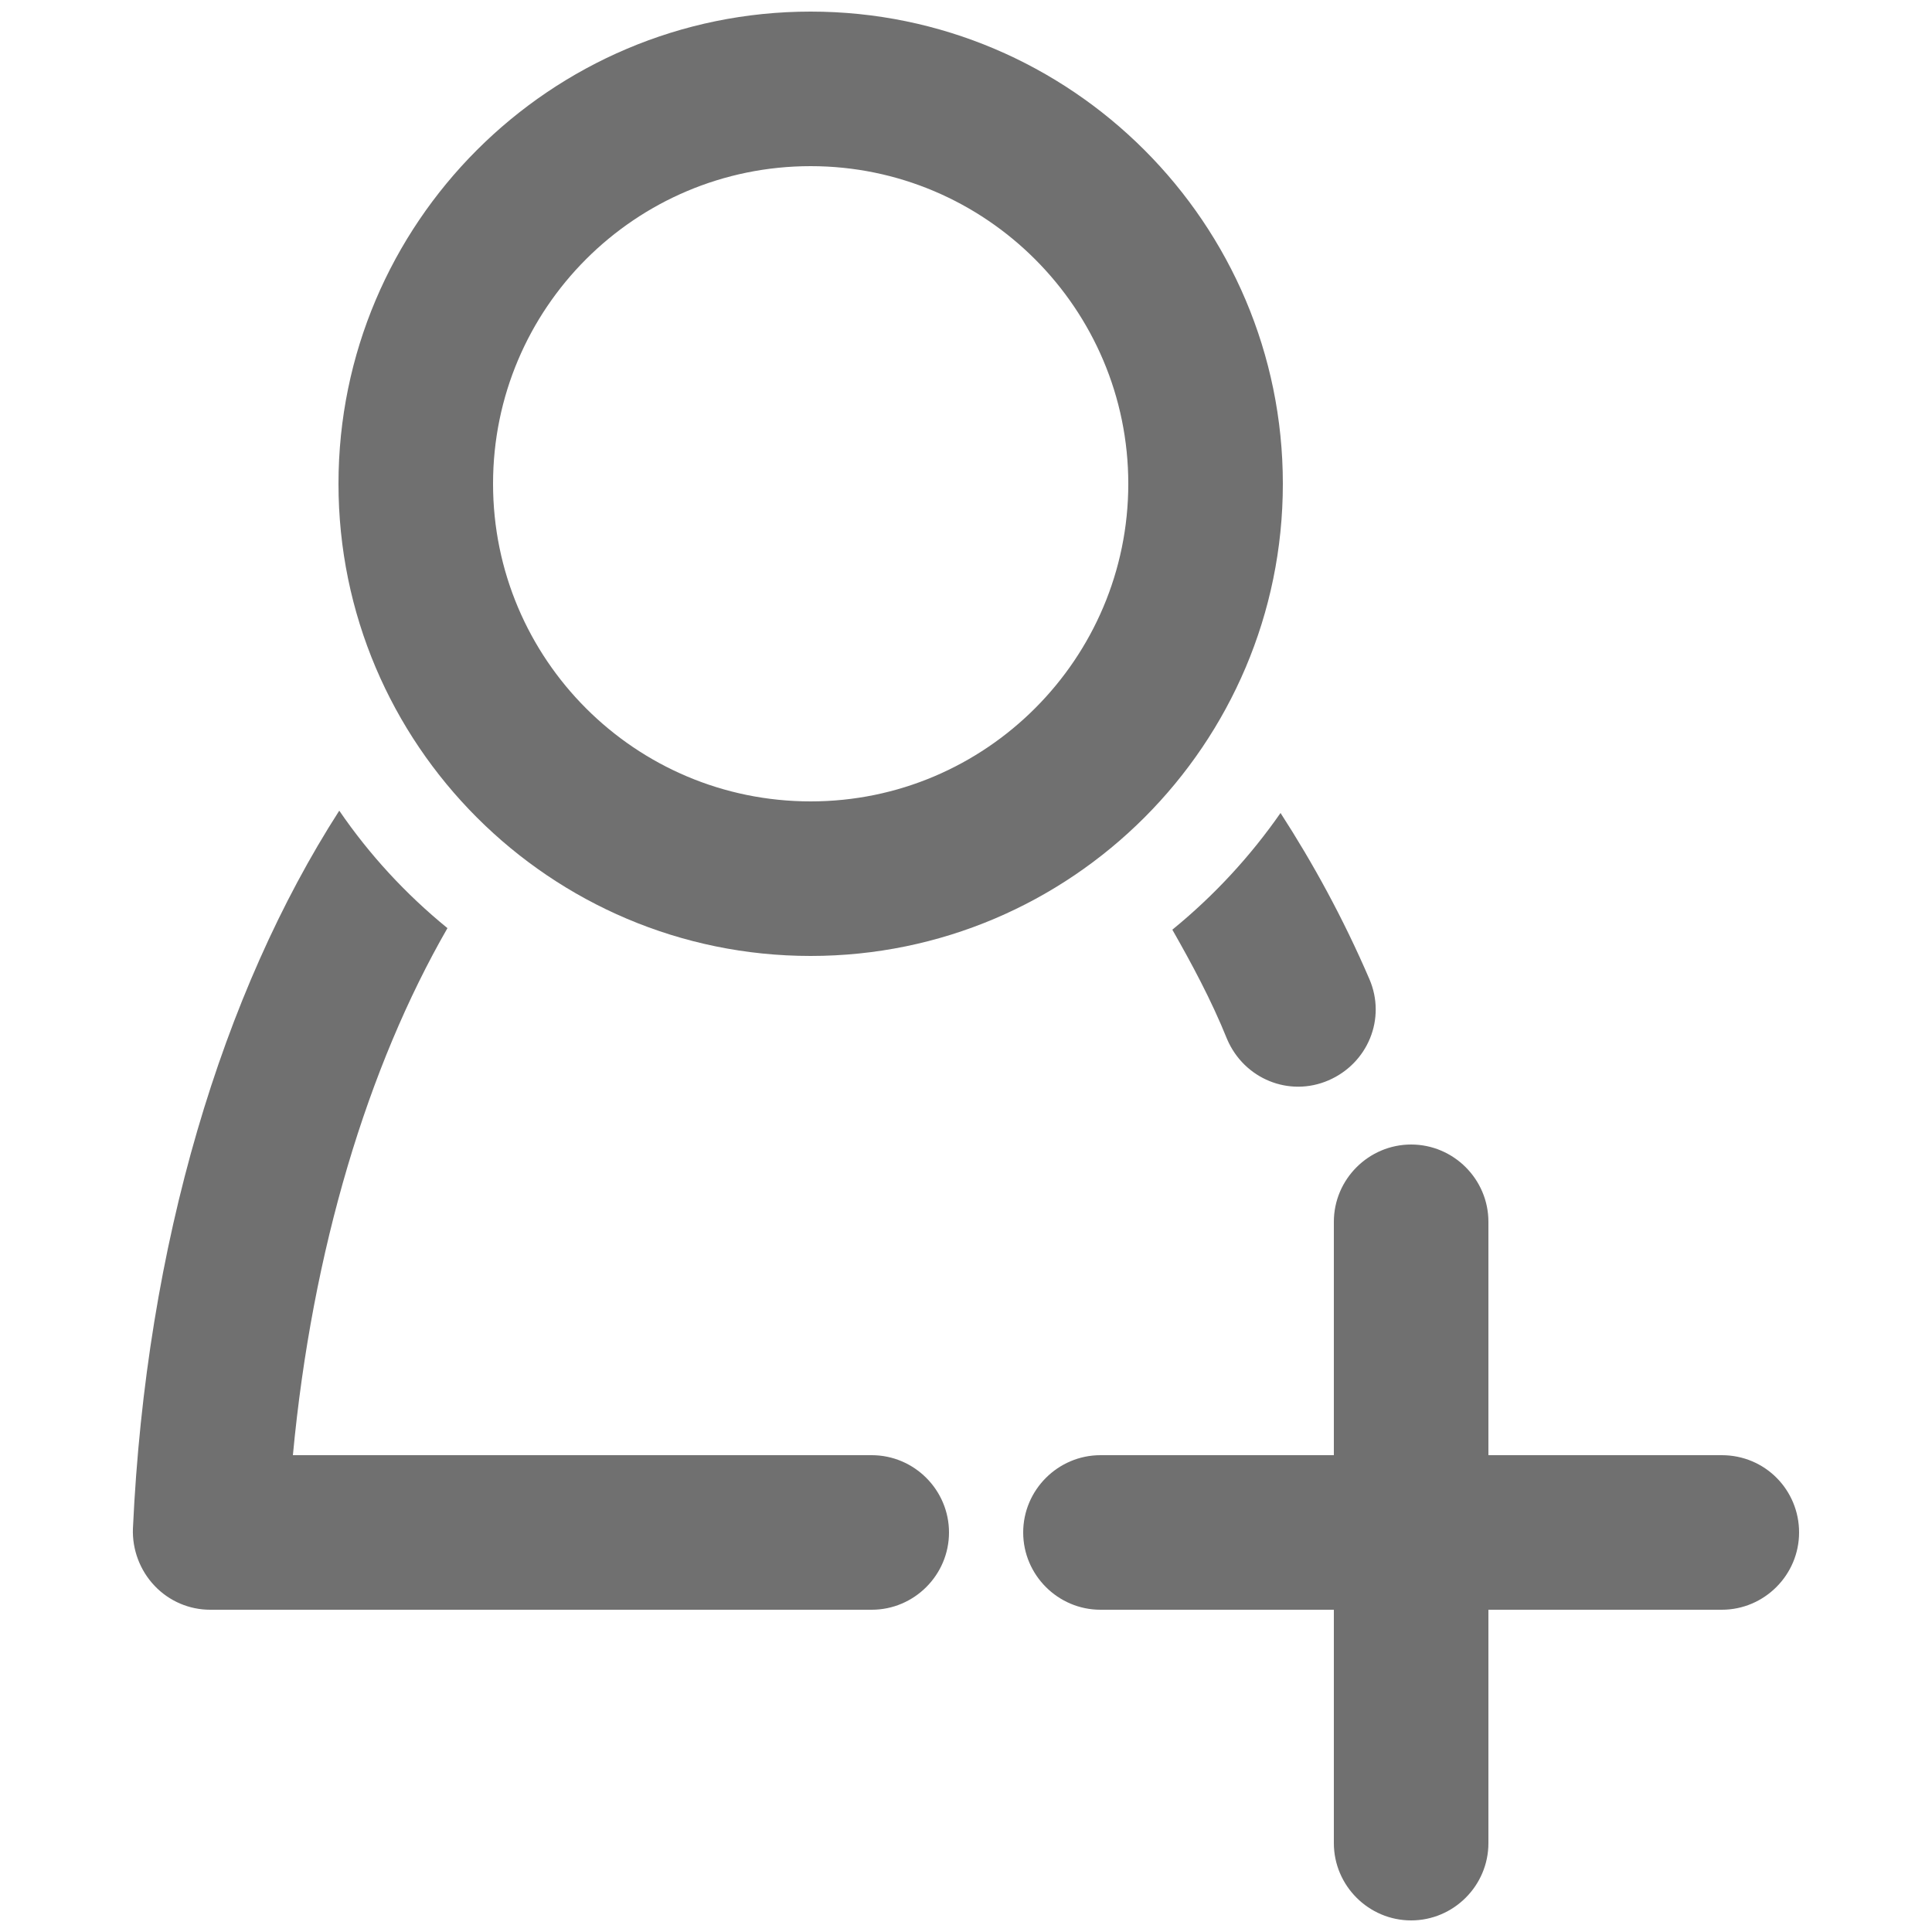
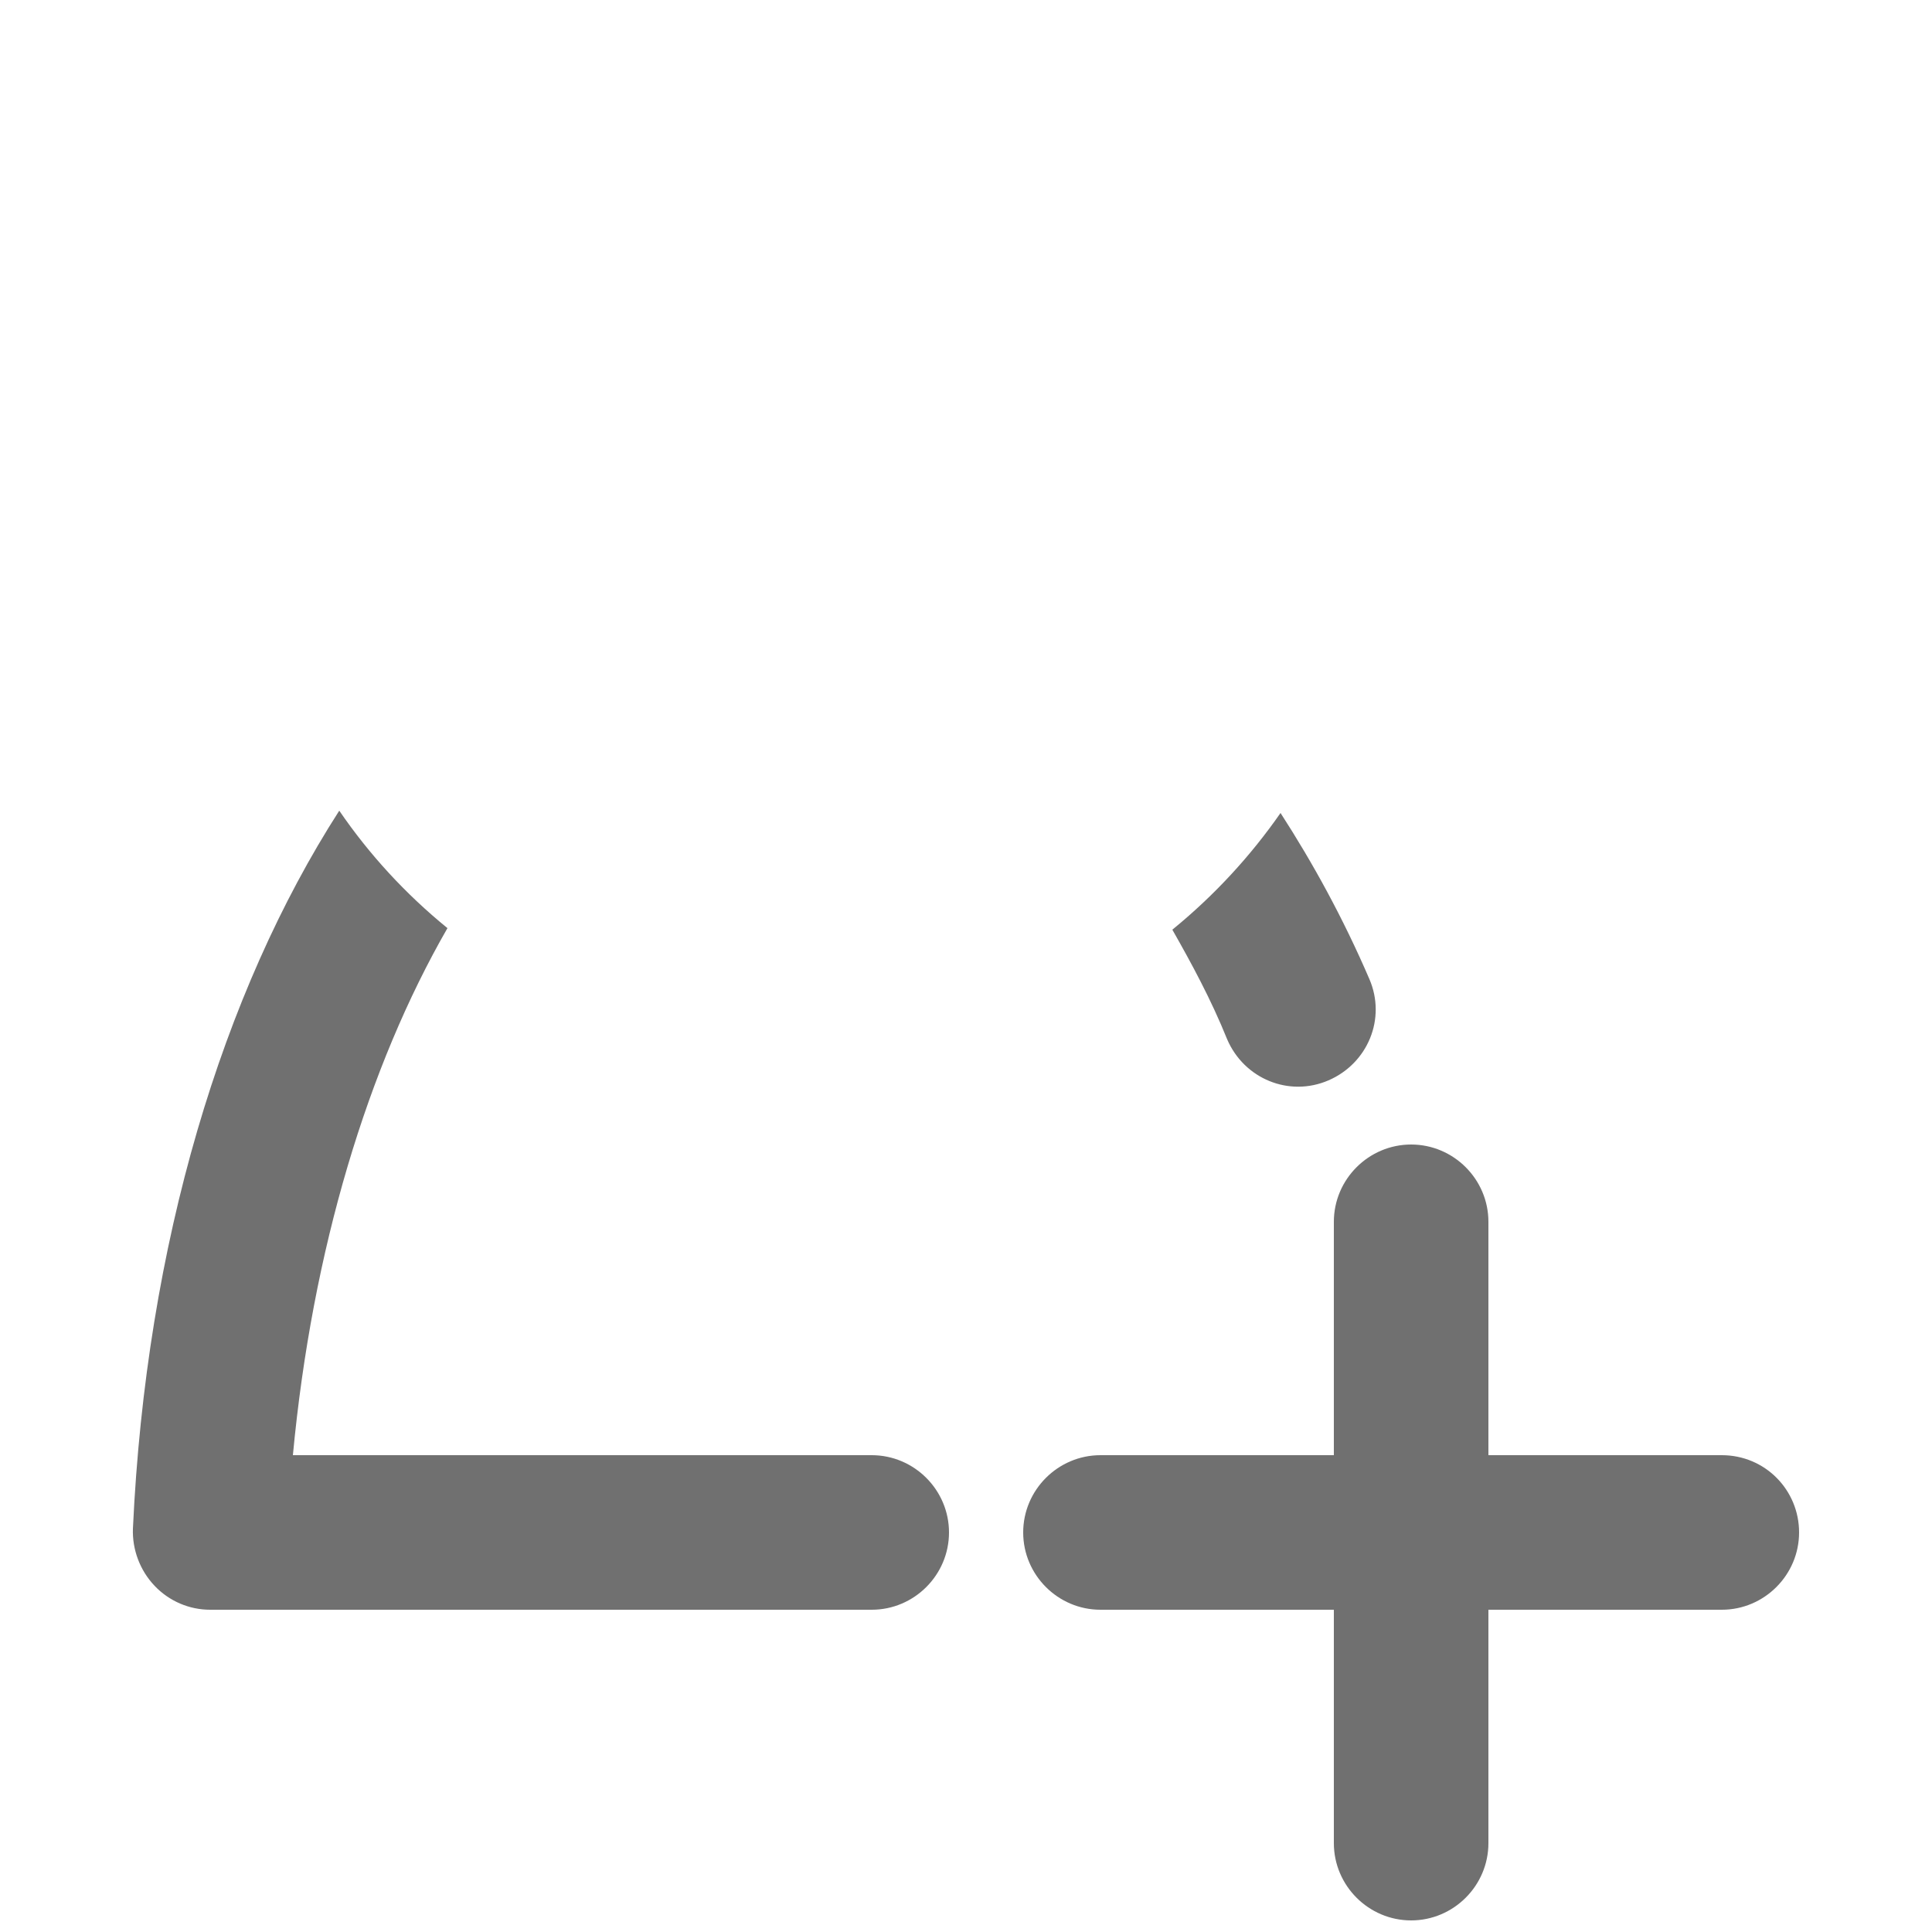
<svg xmlns="http://www.w3.org/2000/svg" version="1.1" id="Layer_1" x="0px" y="0px" viewBox="0 0 25 25" style="enable-background:new 0 0 25 25;" xml:space="preserve">
  <style type="text/css"> .st0{fill:#707070;} .st1{fill:none;stroke:#707070;stroke-width:2;stroke-linecap:round;stroke-miterlimit:10;} .st2{fill:none;stroke:#707070;stroke-width:2;stroke-linecap:round;stroke-linejoin:round;stroke-miterlimit:10;} .st3{fill:#AAAAAA;} .st4{fill:#FFFFFF;} </style>
  <g>
-     <path class="st0" d="M10.49,12.37c3.37,0,6.11-2.74,6.11-6.11s-2.74-6.11-6.11-6.11S4.38,2.89,4.38,6.26S7.12,12.37,10.49,12.37z M10.49,2.15c2.27,0,4.11,1.85,4.11,4.11s-1.84,4.11-4.11,4.11S6.38,8.53,6.38,6.26S8.22,2.15,10.49,2.15z" />
    <path class="st0" d="M11.28,18.83H3.79c0.25-2.66,0.97-5.03,2-6.82c-0.54-0.44-1.01-0.95-1.4-1.52c-1.51,2.35-2.5,5.6-2.67,9.29 c-0.01,0.27,0.09,0.54,0.28,0.74s0.45,0.31,0.72,0.31h8.56c0.55,0,1-0.45,1-1S11.83,18.83,11.28,18.83z" />
    <path class="st0" d="M15.17,12.03c0.25,0.44,0.5,0.9,0.71,1.42c0.22,0.51,0.8,0.75,1.31,0.53c0.51-0.22,0.75-0.8,0.53-1.31 c-0.34-0.79-0.73-1.5-1.15-2.15C16.18,11.08,15.71,11.59,15.17,12.03z" />
    <path class="st0" d="M22.28,18.83h-3.02v-3.02c0-0.55-0.45-1-1-1s-1,0.45-1,1v3.02h-3.02c-0.55,0-1,0.45-1,1s0.45,1,1,1h3.02v3.02 c0,0.55,0.45,1,1,1s1-0.45,1-1v-3.02h3.02c0.55,0,1-0.45,1-1S22.84,18.83,22.28,18.83z" />
  </g>
</svg>